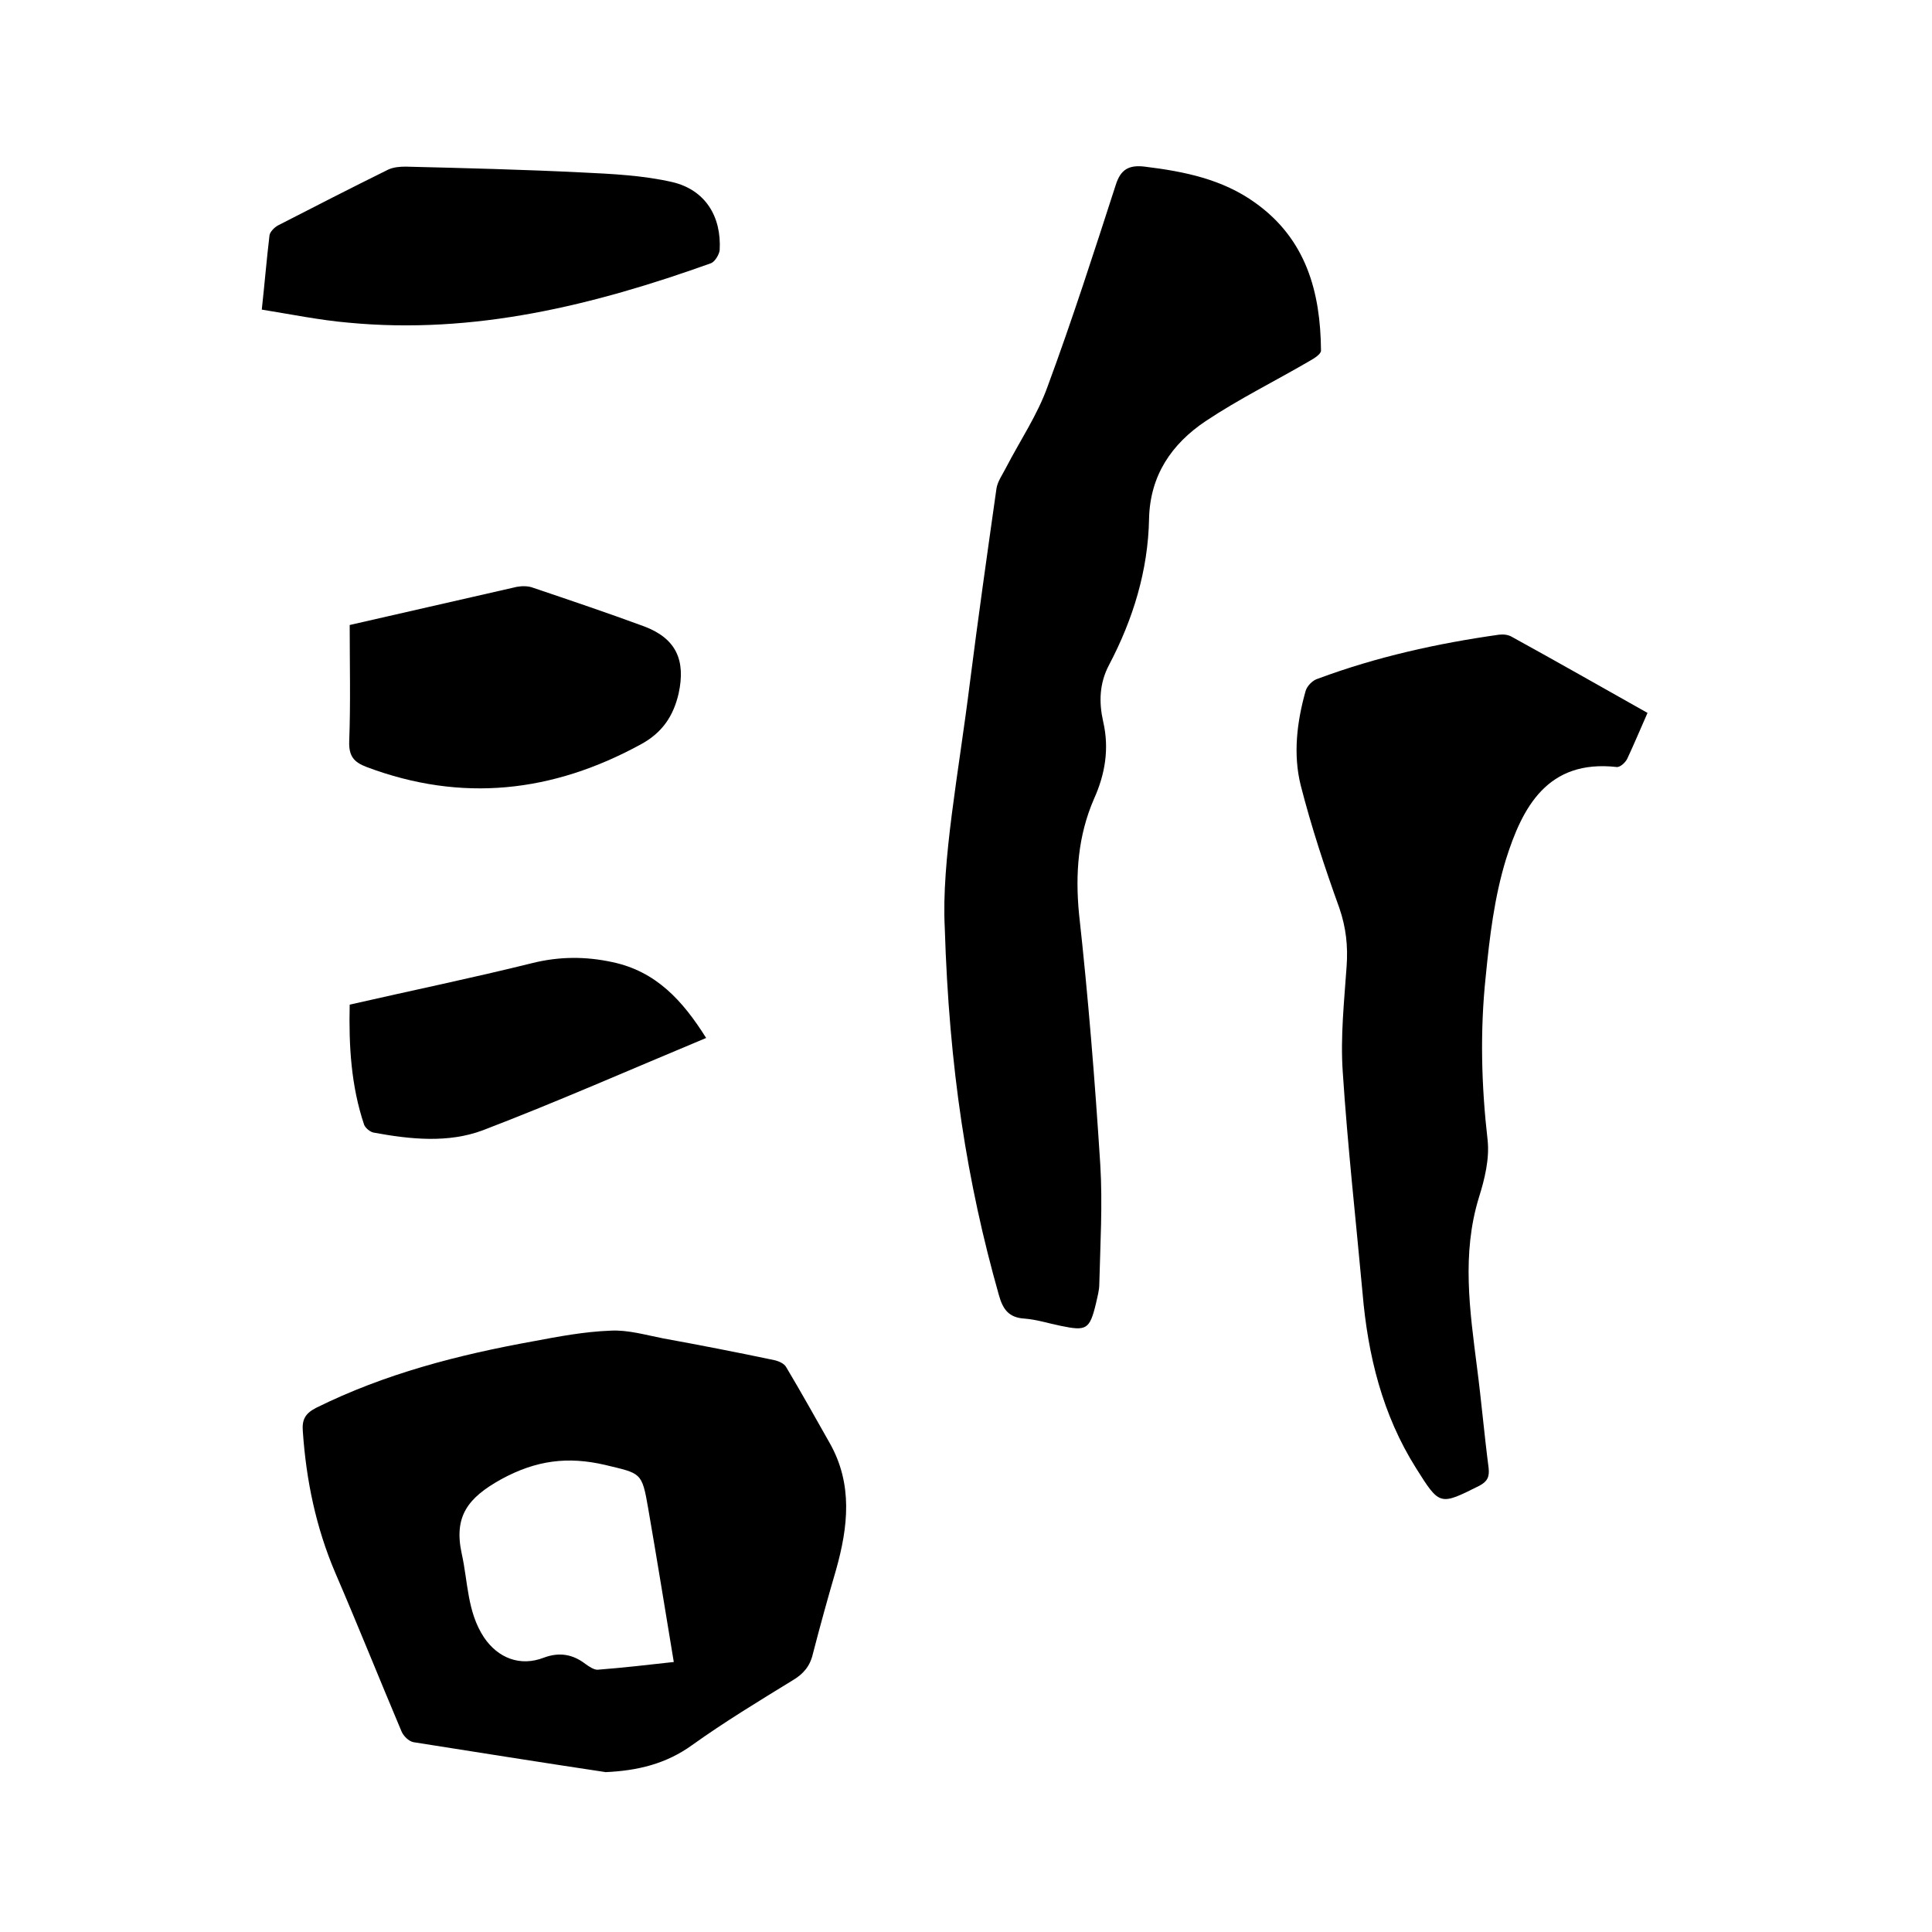
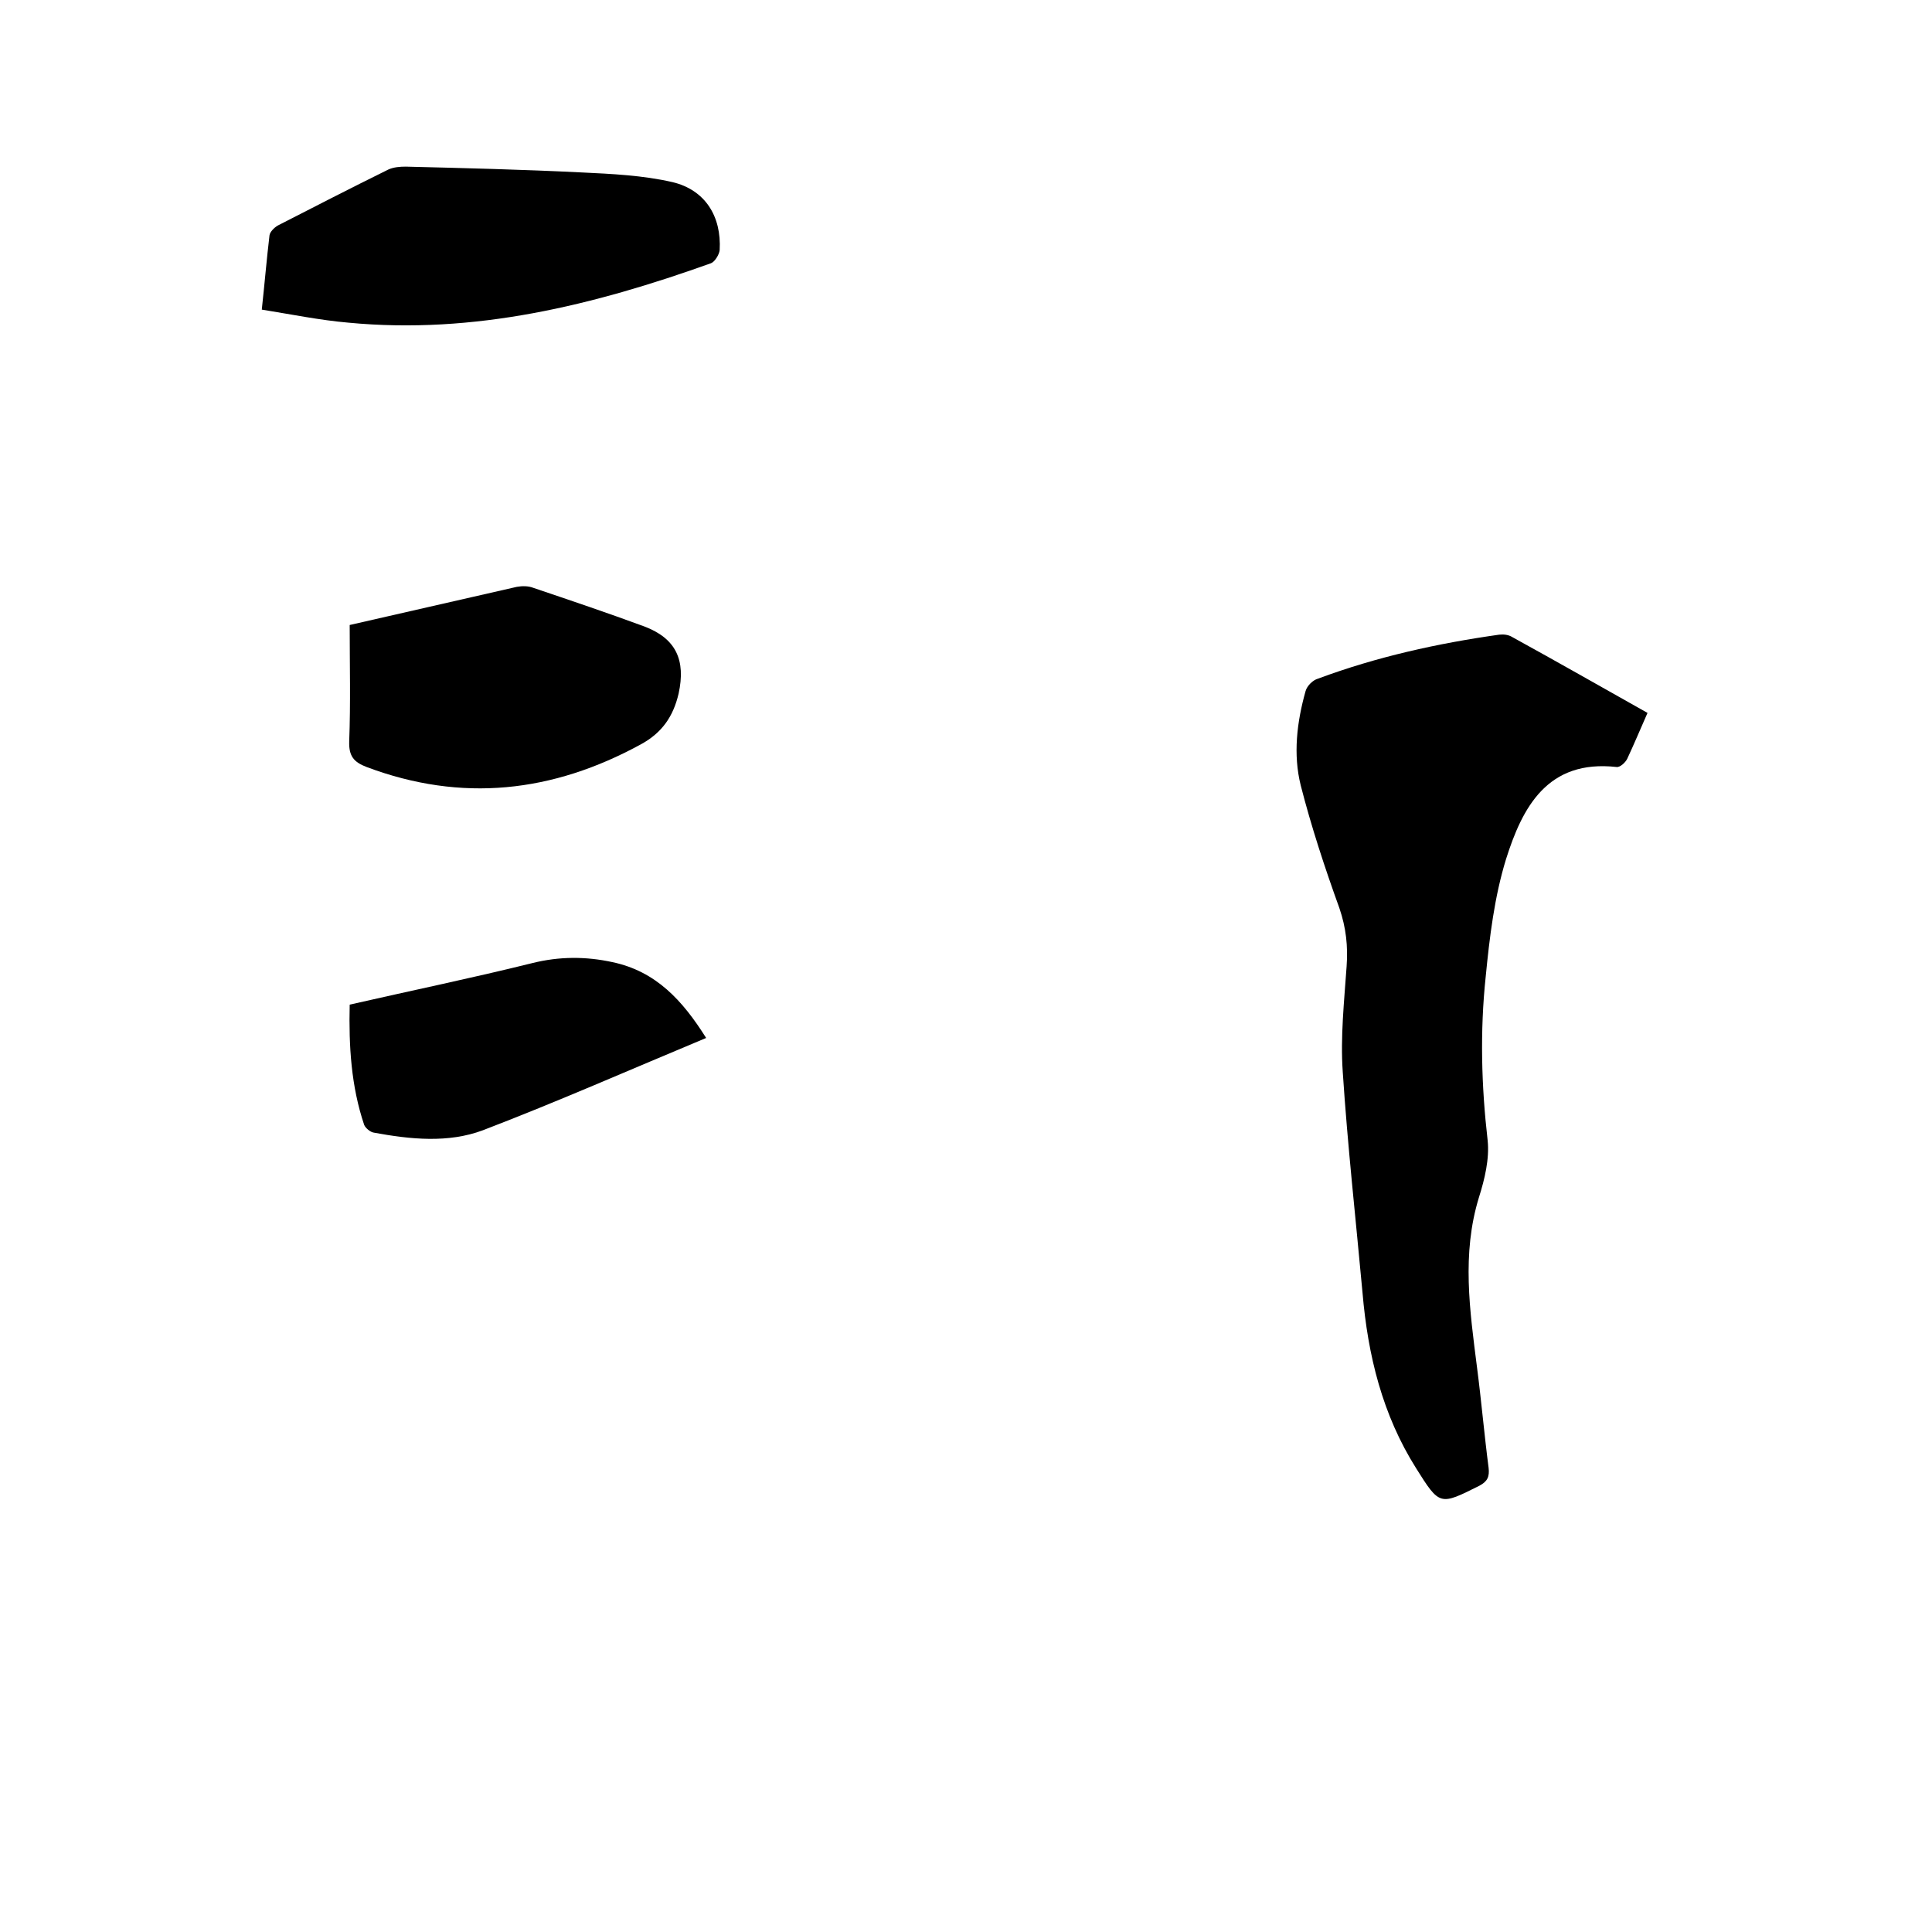
<svg xmlns="http://www.w3.org/2000/svg" enable-background="new 0 0 400 400" viewBox="0 0 400 400">
-   <path d="m195.6 192c-.7-13.7 2.9-32.1 5.2-50.6 1.7-13.4 3.6-26.8 5.5-40.2.2-1.5 1.3-3 2-4.4 2.9-5.6 6.5-10.9 8.6-16.8 5.1-13.8 9.6-27.8 14.1-41.7 1-3.2 2.7-4.2 6-3.8 8.2 1 16.1 2.6 22.9 7.5 10.5 7.5 13.5 18.4 13.6 30.6 0 .7-1.4 1.6-2.3 2.1-7.2 4.2-14.7 7.9-21.6 12.5-7 4.7-11.5 11.2-11.7 20.2-.2 10.7-3.3 20.8-8.3 30.3-2 3.8-2.1 7.7-1.2 11.7 1.3 5.6.4 10.9-1.9 16-3.3 7.6-3.9 15.5-3.1 23.8 1.9 17.2 3.3 34.6 4.4 51.9.5 8.2 0 16.5-.2 24.7 0 1.4-.4 2.7-.7 4.1-1.3 5.4-2 5.7-7.3 4.6-2.5-.5-4.9-1.3-7.5-1.5-3.3-.2-4.5-2-5.3-4.9-6.6-23.3-10.3-46.9-11.2-76.1z" />
-   <path d="m125.4 366.9c-13.3-2-26.5-4.1-39.8-6.2-1-.2-2.1-1.3-2.5-2.3-4.6-10.9-9-21.9-13.7-32.8-4-9.4-6-19.1-6.7-29.2-.2-2.4.4-3.7 2.7-4.9 14.3-7.1 29.5-11 45-13.8 5.3-1 10.6-2 16-2.2 3.6-.2 7.3.9 10.9 1.6 7.7 1.4 15.4 2.9 23 4.5.9.2 2.1.7 2.5 1.5 3.1 5.2 6 10.4 9 15.7 4.8 8.5 3.8 17.3 1.3 26.2-1.7 5.8-3.3 11.6-4.8 17.4-.6 2.6-2 4.2-4.2 5.5-7 4.3-14.1 8.6-20.8 13.4-5.4 3.9-11.3 5.3-17.9 5.6zm14.1-22.8c-1.8-10.9-3.5-21.4-5.3-31.8-1.3-7.6-1.5-7.2-8.9-9-7.7-1.8-14.3-1-21.6 3-6.8 3.8-9.8 7.6-8.1 15.4 1.3 5.8 1.1 12 4.6 17.3 2.9 4.3 7.5 6.1 12.4 4.2 3.2-1.2 6-.7 8.6 1.3.7.5 1.7 1.2 2.5 1.2 5.2-.4 10.4-1 15.8-1.6z" />
+   <path d="m195.6 192z" />
  <path d="m341.1 147.6c-1.5 3.4-2.8 6.5-4.2 9.5-.4.8-1.5 1.8-2.2 1.7-14.3-1.6-19.5 8.3-22.9 19.1-2.4 7.8-3.4 16.1-4.2 24.3-1.2 11.3-.9 22.6.4 33.9.4 3.8-.6 8-1.8 11.8-3.6 11.7-1.9 23.4-.4 35.2.9 6.9 1.5 13.9 2.4 20.8.2 1.8-.2 2.8-1.9 3.7-8.2 4.1-8.2 4.2-13.1-3.6-7-11.1-10-23.4-11.1-36.3-1.4-15.3-3.1-30.5-4.1-45.8-.5-7.2.3-14.6.8-21.8.3-4.2-.1-8-1.5-12.1-3-8.3-5.8-16.8-8-25.4-1.6-6.4-.8-13.1 1-19.5.3-1.1 1.5-2.3 2.6-2.6 12.1-4.5 24.7-7.3 37.5-9.1.9-.1 1.9 0 2.7.5 9.1 5 18.4 10.3 28 15.7z" />
  <path d="m54.2 64.1c.6-5.5 1-10.4 1.6-15.4.1-.7 1-1.6 1.7-2 7.6-3.9 15.2-7.8 22.9-11.6 1.1-.5 2.4-.6 3.6-.6 12.2.3 24.3.6 36.4 1.2 6.3.3 12.7.6 18.8 2 6.8 1.6 10.2 7.1 9.8 14.1-.1.9-1 2.4-1.8 2.7-24.3 8.7-49 14.8-75.1 12.3-5.8-.5-11.7-1.7-17.9-2.7z" />
  <path d="m72.4 129.4c11.8-2.7 23.2-5.3 34.6-7.9 1.1-.2 2.4-.2 3.4.2 7.7 2.6 15.4 5.2 23 8 6.6 2.5 8.6 7 7.1 13.9-1.1 4.7-3.4 8.1-7.8 10.5-18.3 10-37.1 12.1-56.8 4.7-2.6-1-3.7-2.2-3.6-5.3.3-7.9.1-15.9.1-24.1z" />
  <path d="m146.2 214.9c-15.6 6.5-30.8 13.2-46.2 19.1-7.2 2.7-15 1.9-22.6.5-.7-.1-1.7-.9-2-1.6-2.7-8-3.2-16.3-3-24.9 12.7-2.9 25.3-5.5 37.8-8.6 5.6-1.4 11.1-1.4 16.6-.2 9 1.9 14.5 7.9 19.4 15.7z" />
</svg>